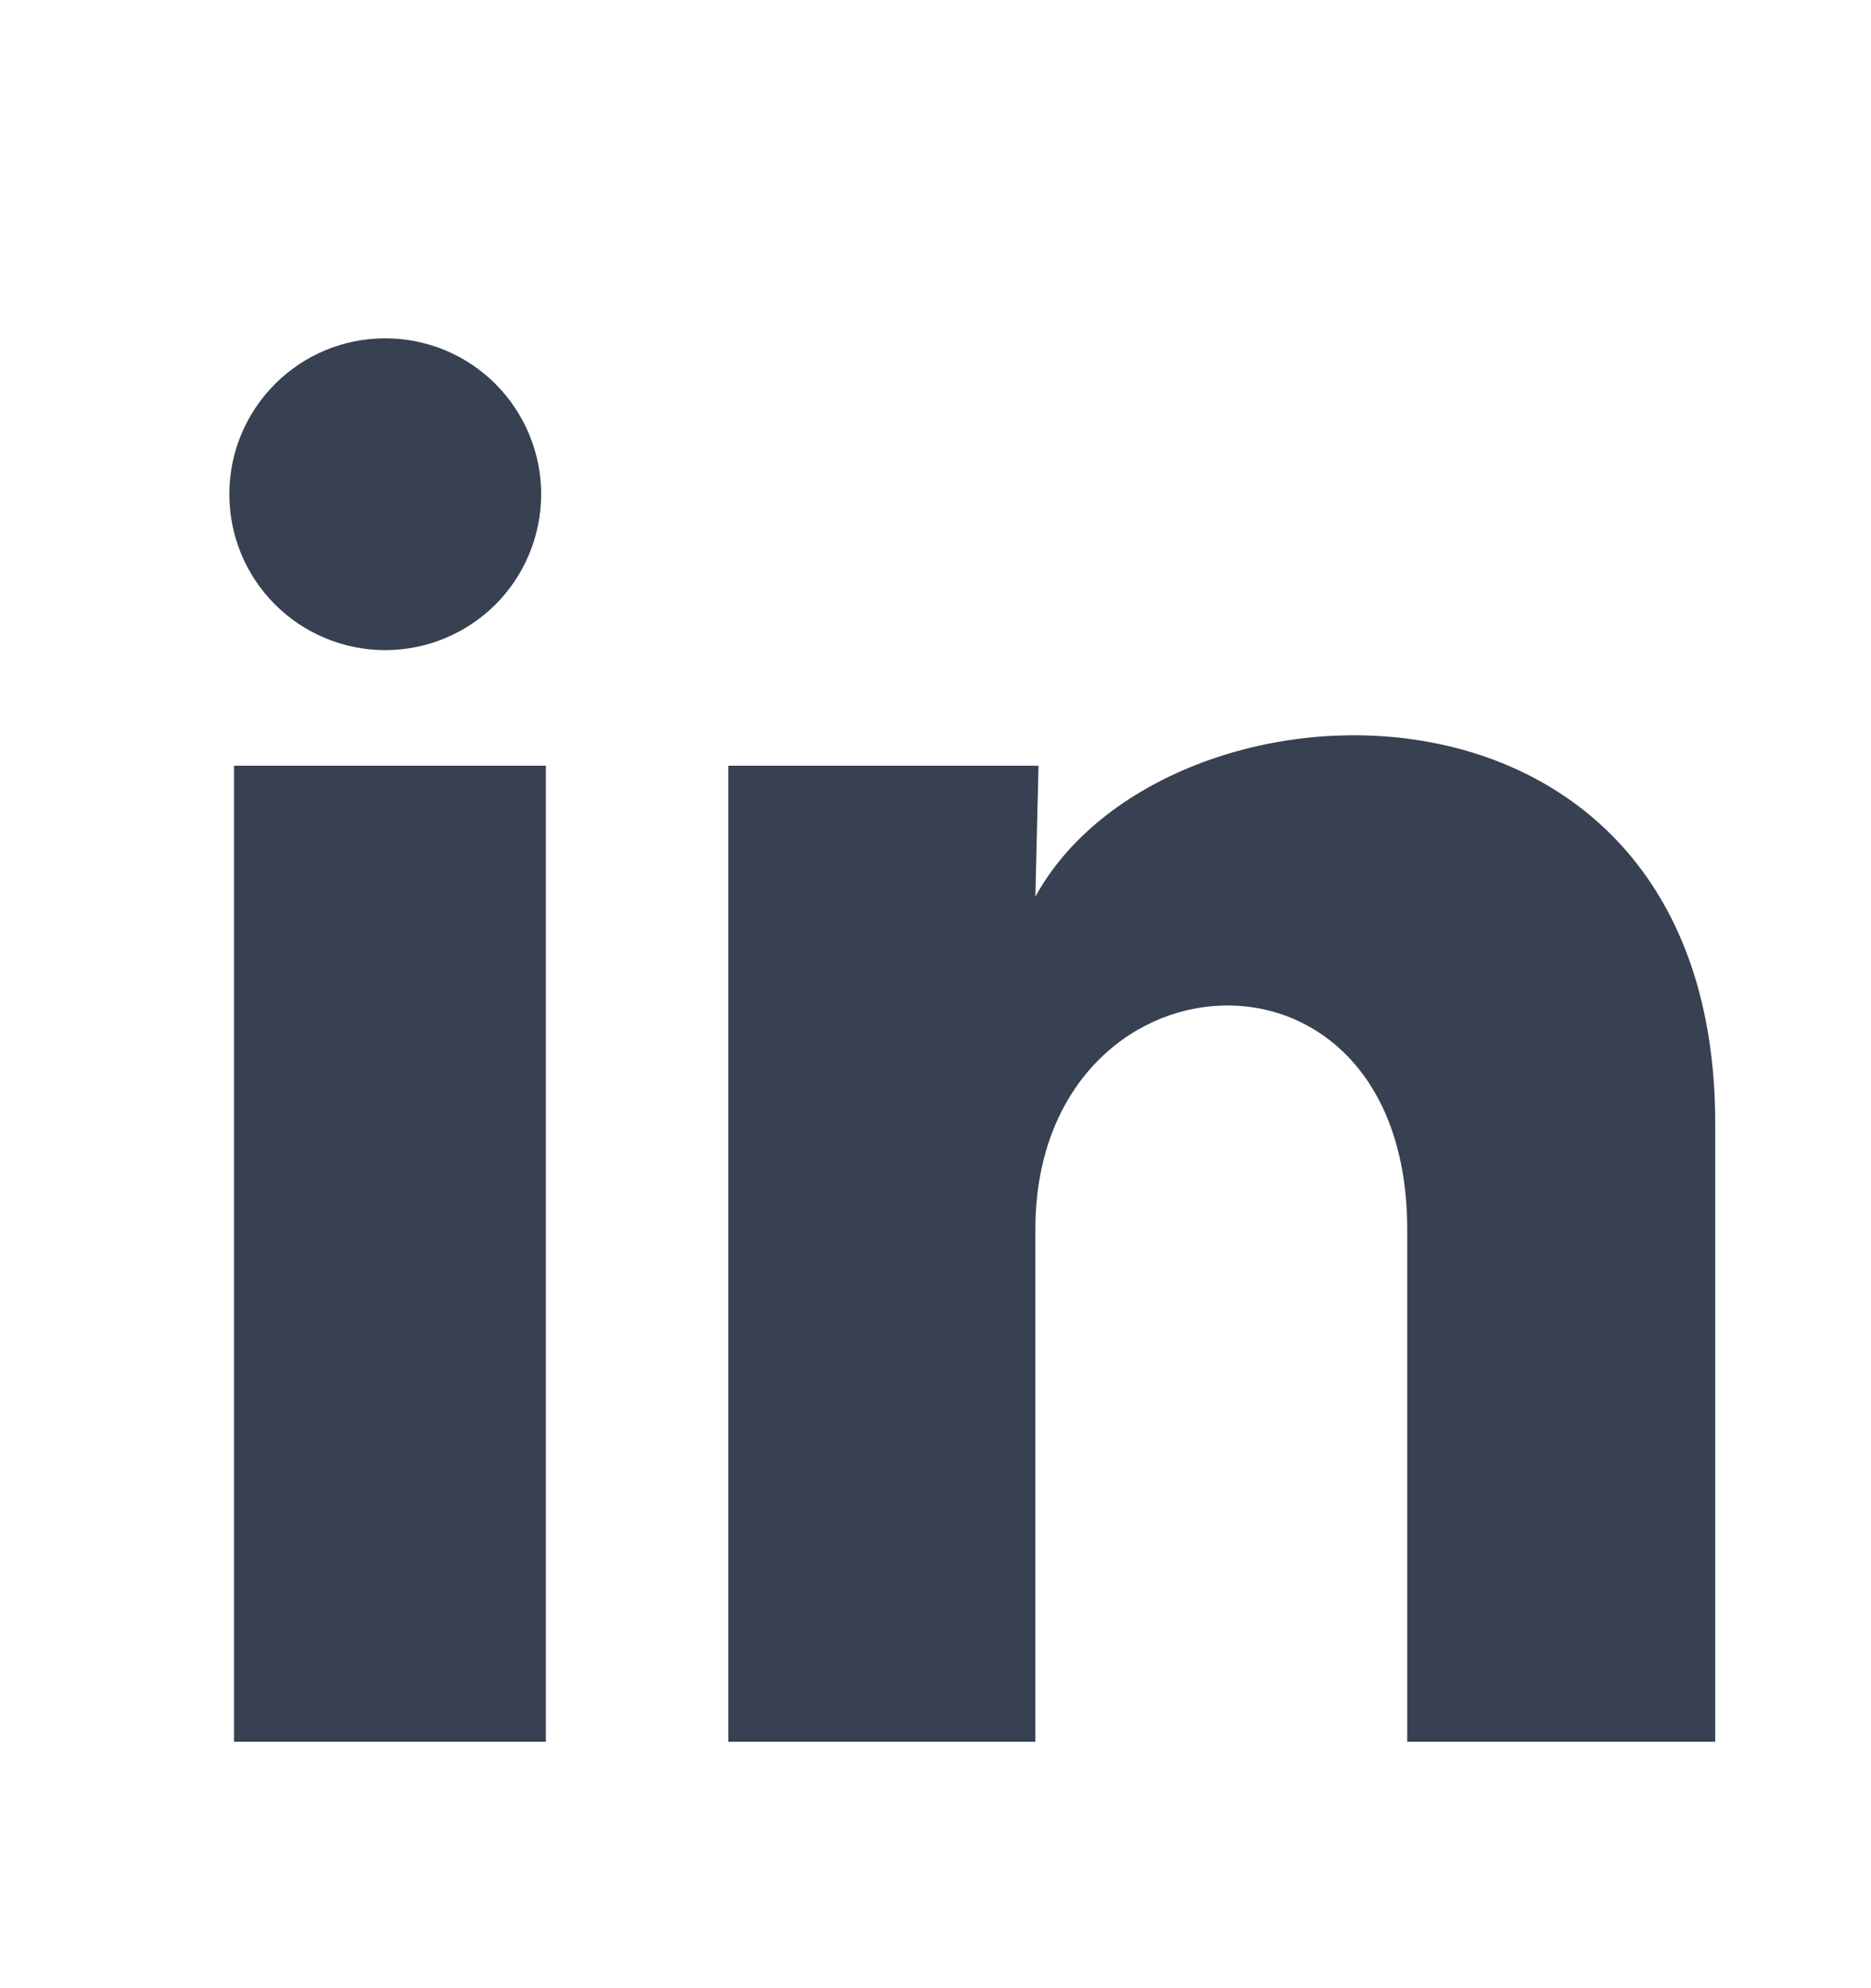
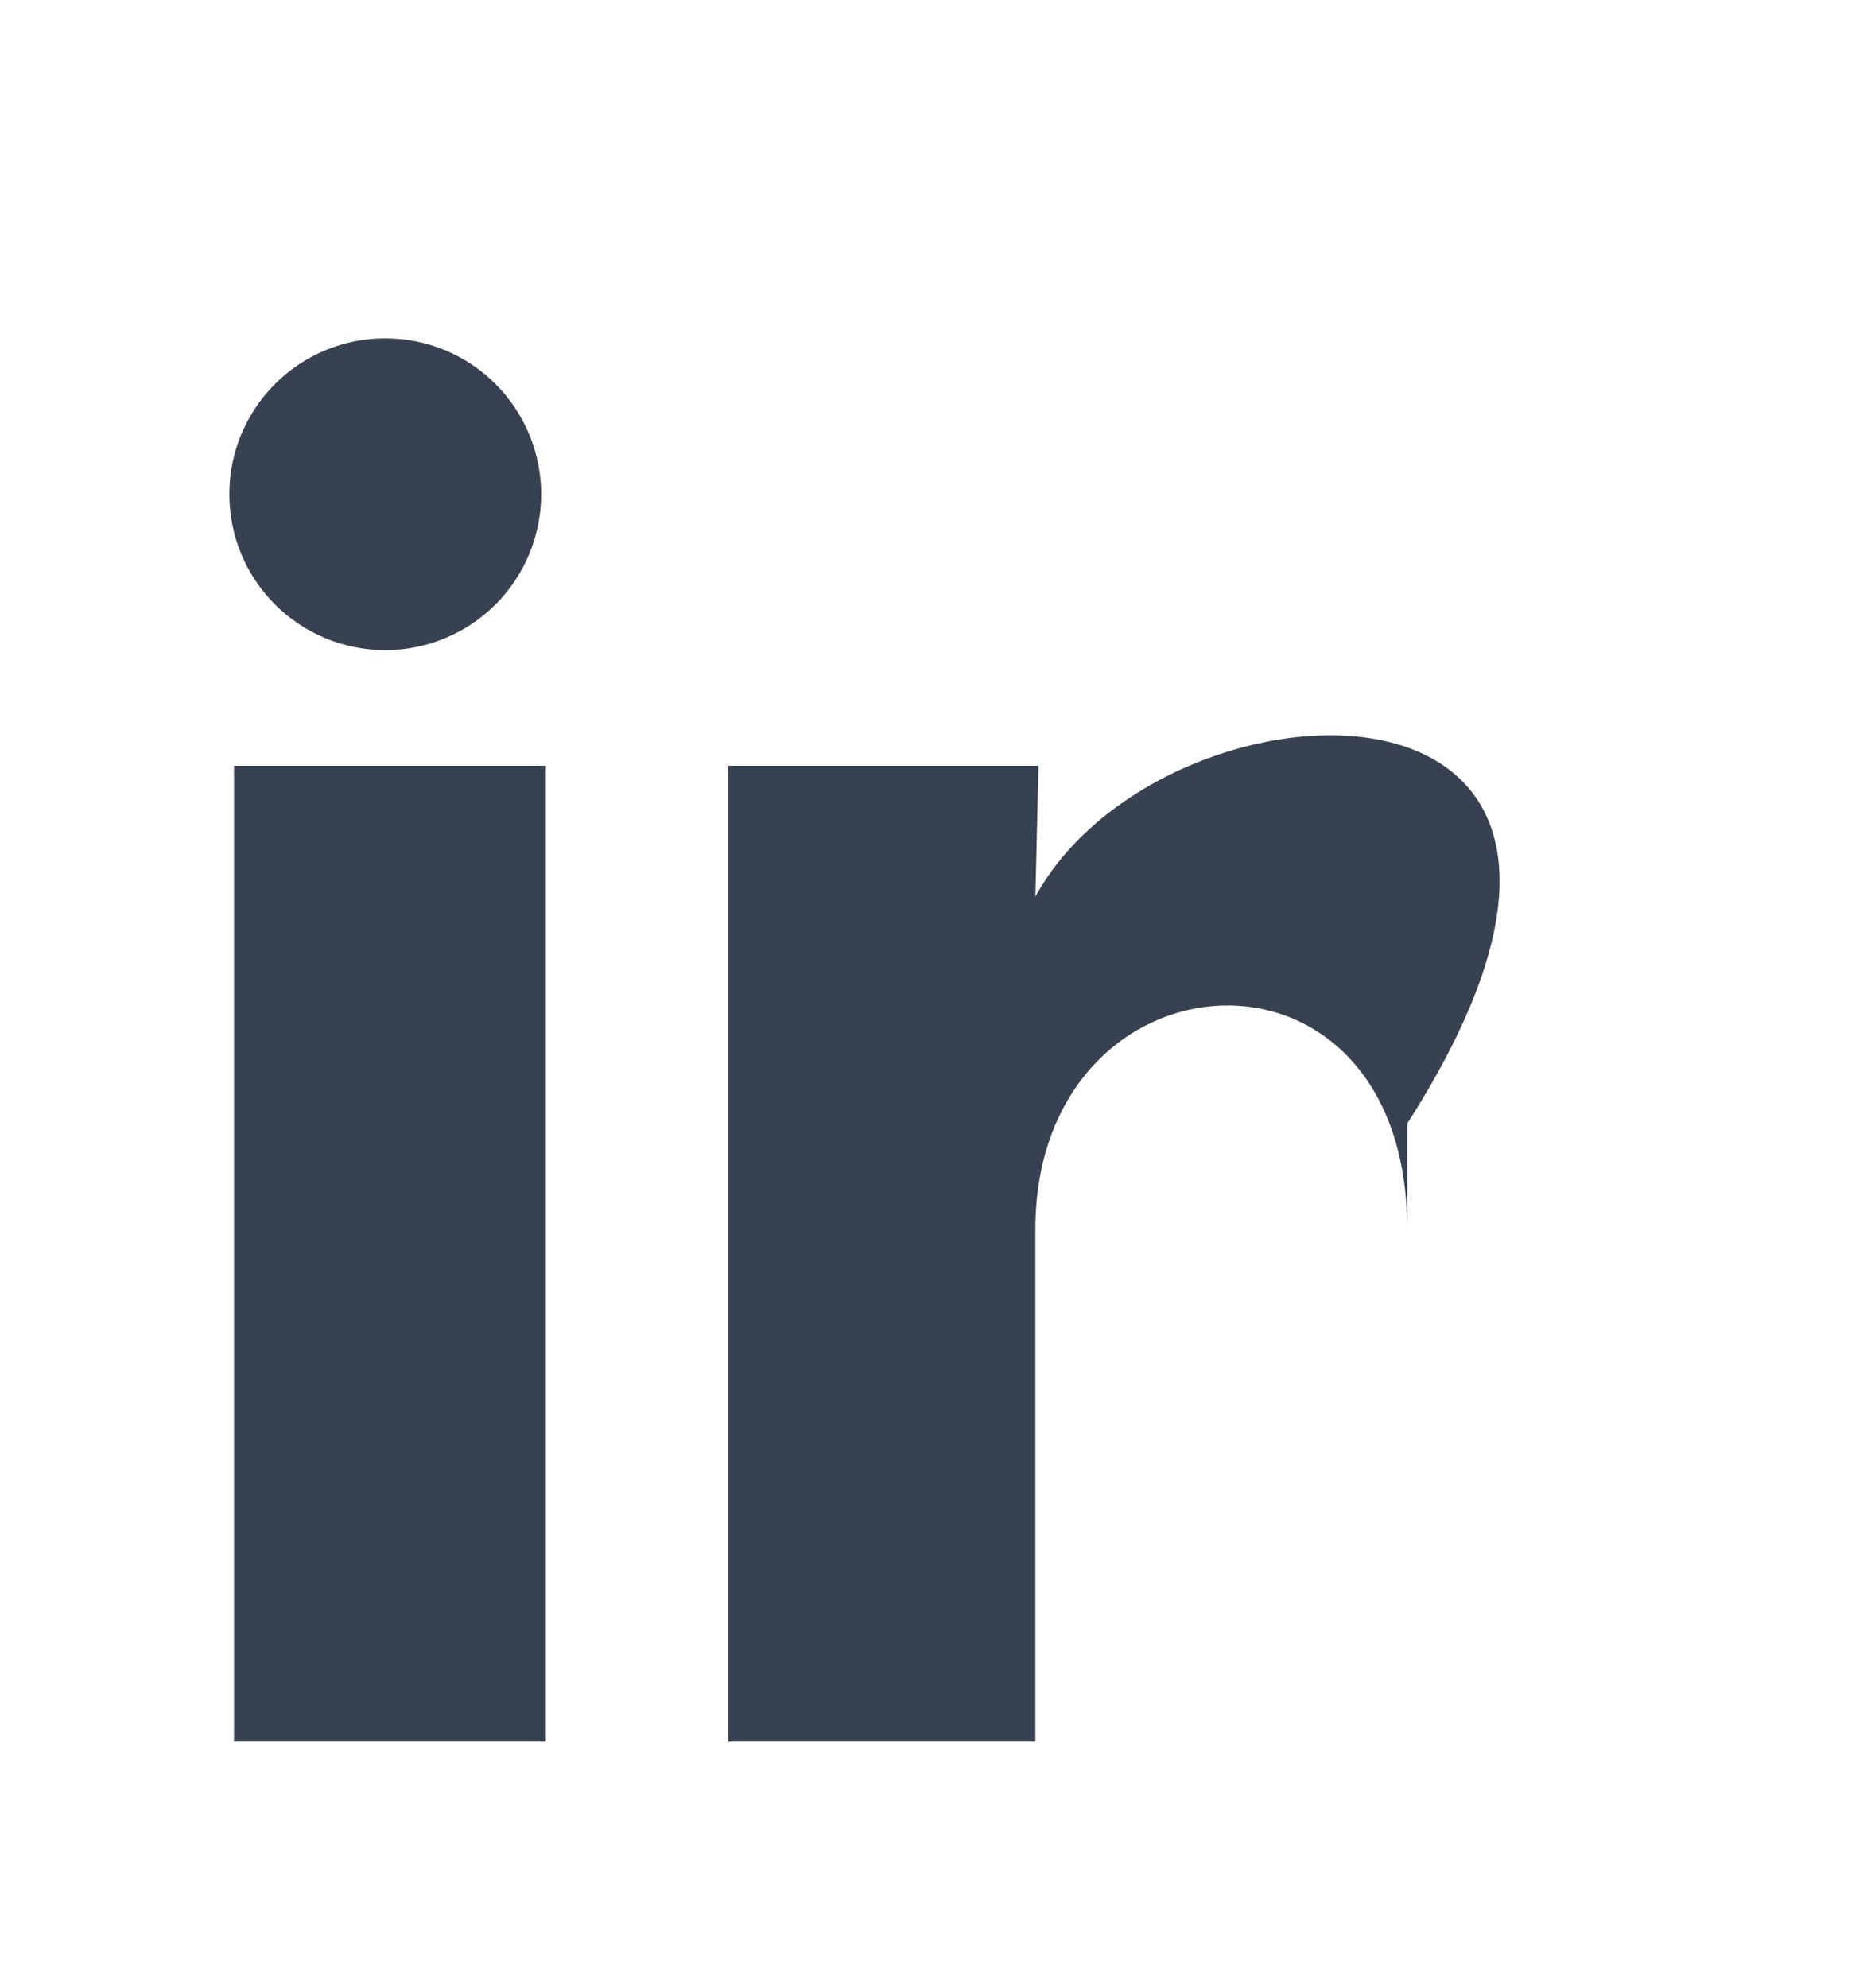
<svg xmlns="http://www.w3.org/2000/svg" width="16" height="17" viewBox="0 0 16 17" fill="none">
  <g id="ri:linkedin-fill">
-     <path id="Vector" d="M4.628 4.227C4.627 4.58 4.487 4.919 4.237 5.169C3.986 5.419 3.647 5.559 3.294 5.559C2.94 5.559 2.601 5.418 2.351 5.168C2.101 4.918 1.961 4.579 1.961 4.225C1.961 3.872 2.102 3.533 2.352 3.283C2.602 3.033 2.941 2.892 3.295 2.893C3.649 2.893 3.988 3.033 4.238 3.284C4.487 3.534 4.628 3.873 4.628 4.227ZM4.668 6.547H2.001V14.893H4.668V6.547ZM8.881 6.547H6.228V14.893H8.854V10.513C8.854 8.073 12.034 7.847 12.034 10.513V14.893H14.668V9.607C14.668 5.493 9.961 5.647 8.854 7.667L8.881 6.547Z" fill="#374151" />
+     <path id="Vector" d="M4.628 4.227C4.627 4.58 4.487 4.919 4.237 5.169C3.986 5.419 3.647 5.559 3.294 5.559C2.94 5.559 2.601 5.418 2.351 5.168C2.101 4.918 1.961 4.579 1.961 4.225C1.961 3.872 2.102 3.533 2.352 3.283C2.602 3.033 2.941 2.892 3.295 2.893C3.649 2.893 3.988 3.033 4.238 3.284C4.487 3.534 4.628 3.873 4.628 4.227ZM4.668 6.547H2.001V14.893H4.668V6.547ZM8.881 6.547H6.228V14.893H8.854V10.513C8.854 8.073 12.034 7.847 12.034 10.513V14.893V9.607C14.668 5.493 9.961 5.647 8.854 7.667L8.881 6.547Z" fill="#374151" />
  </g>
</svg>